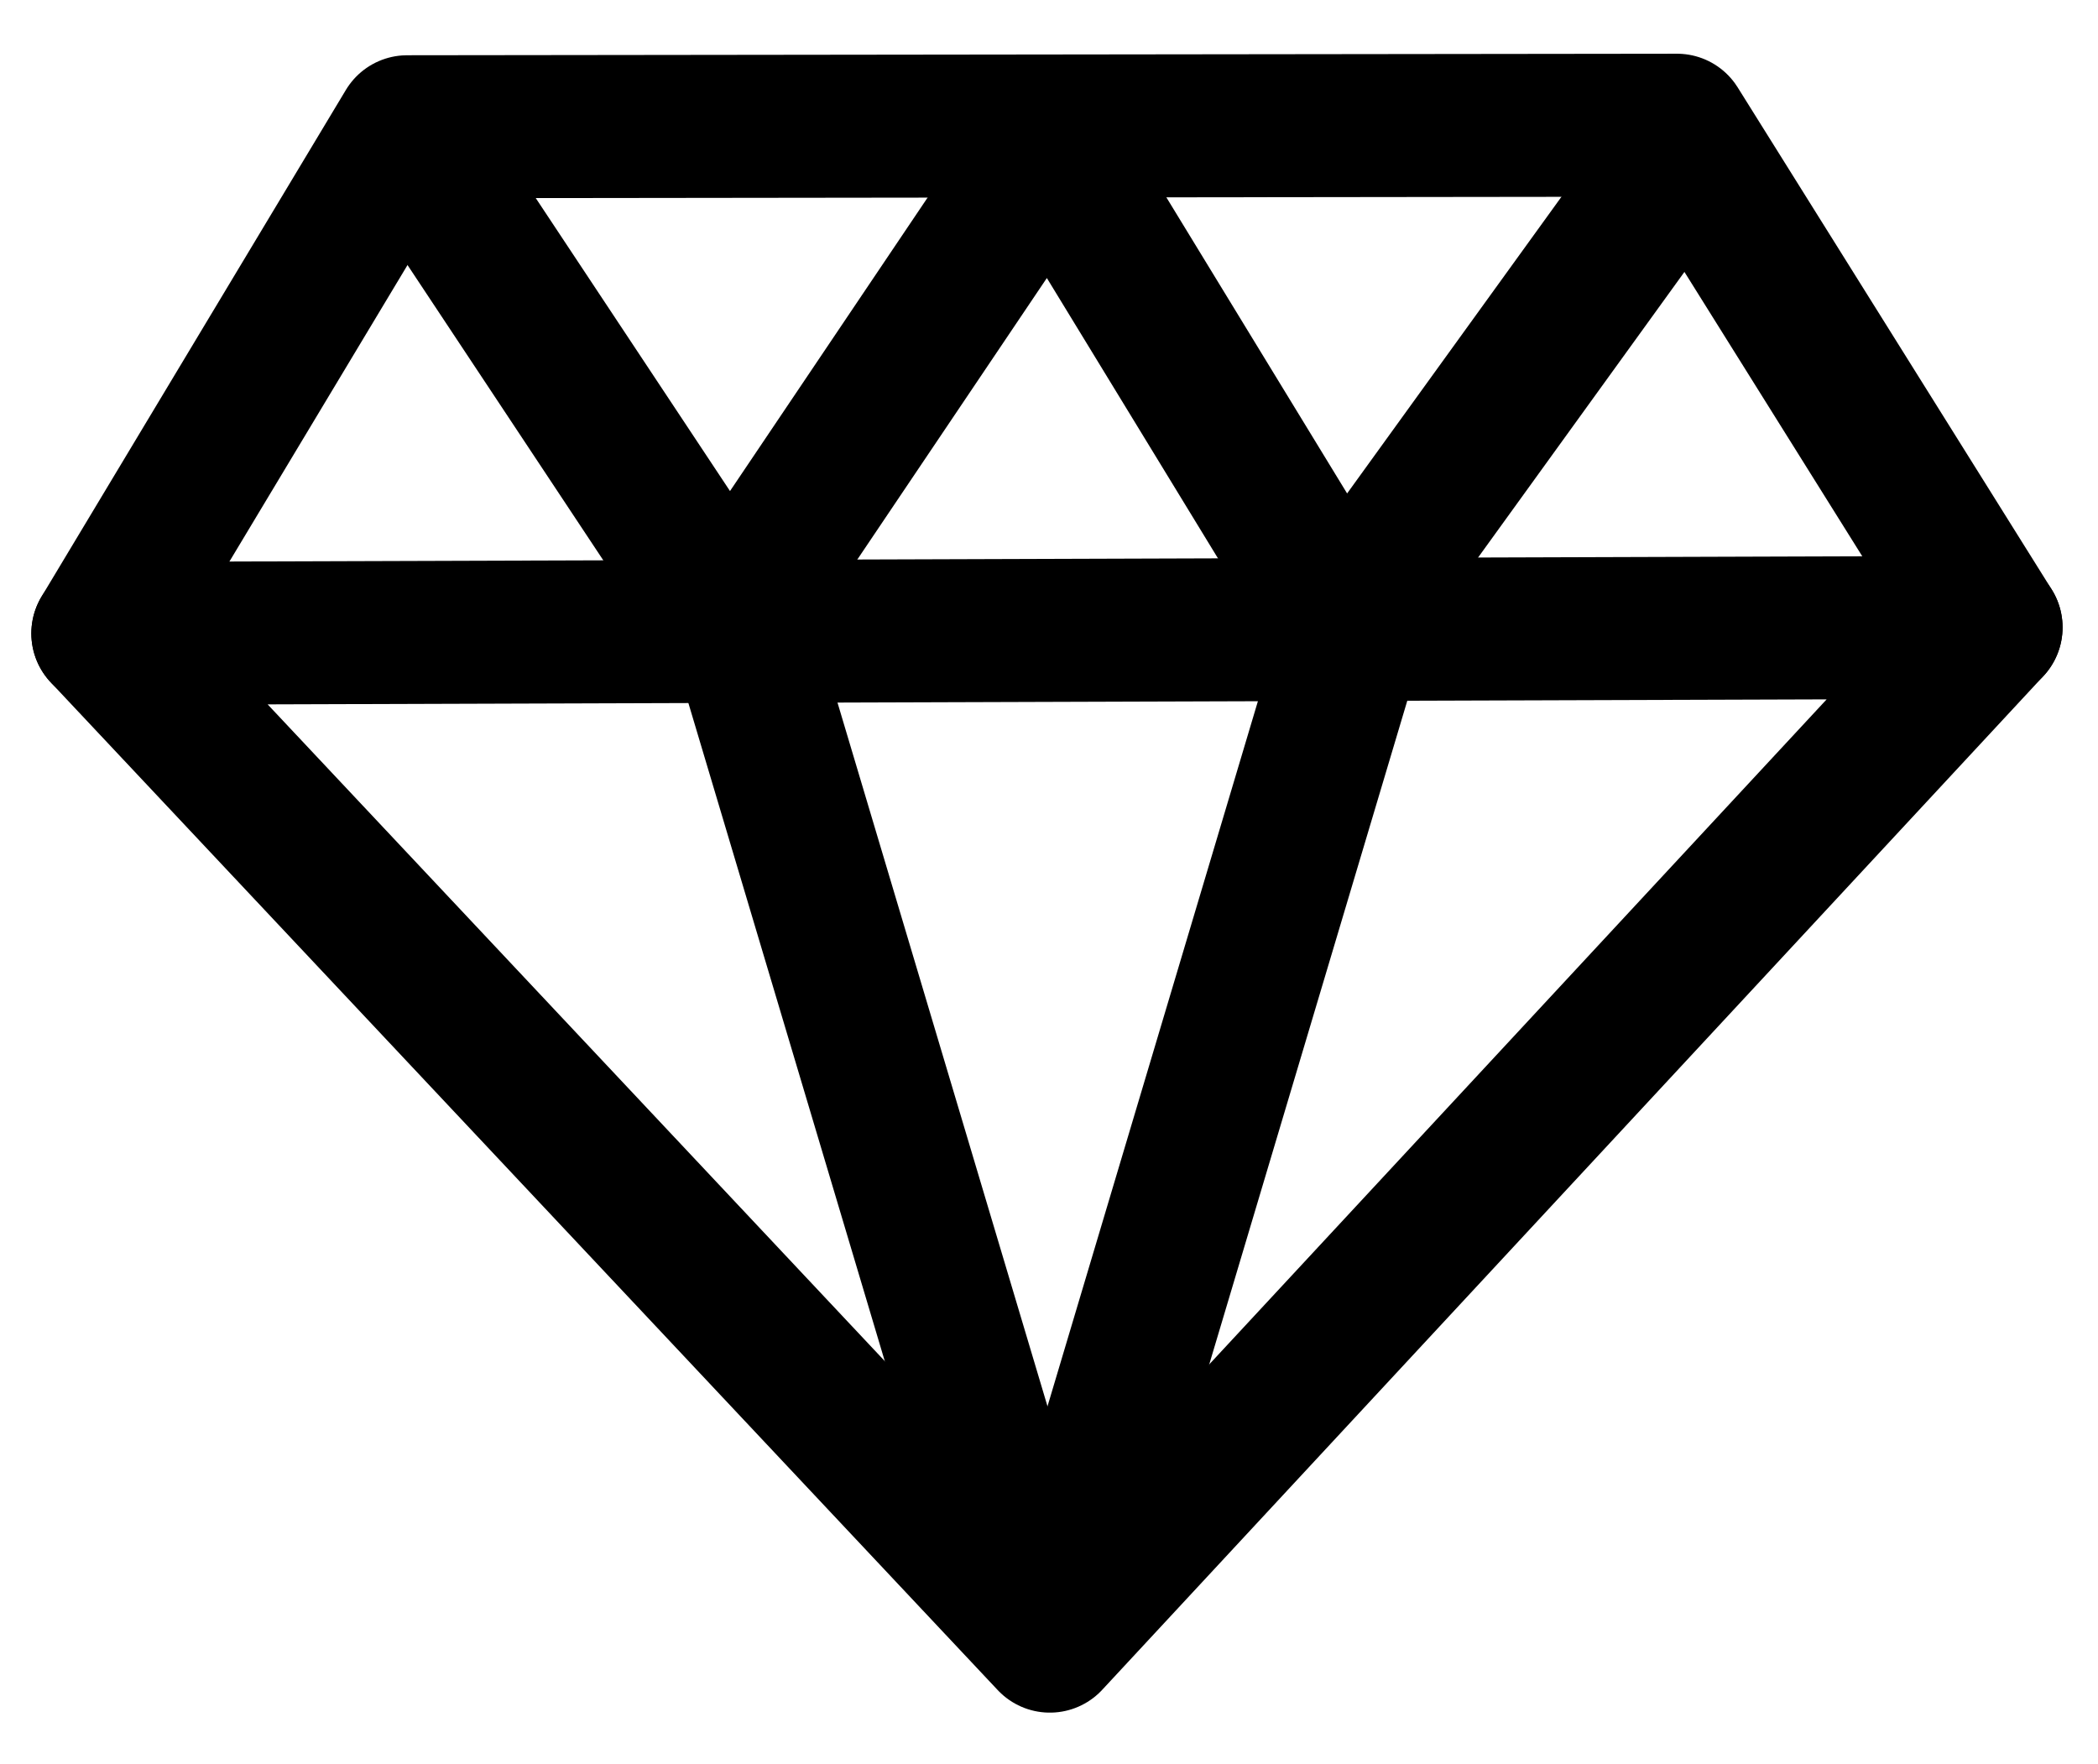
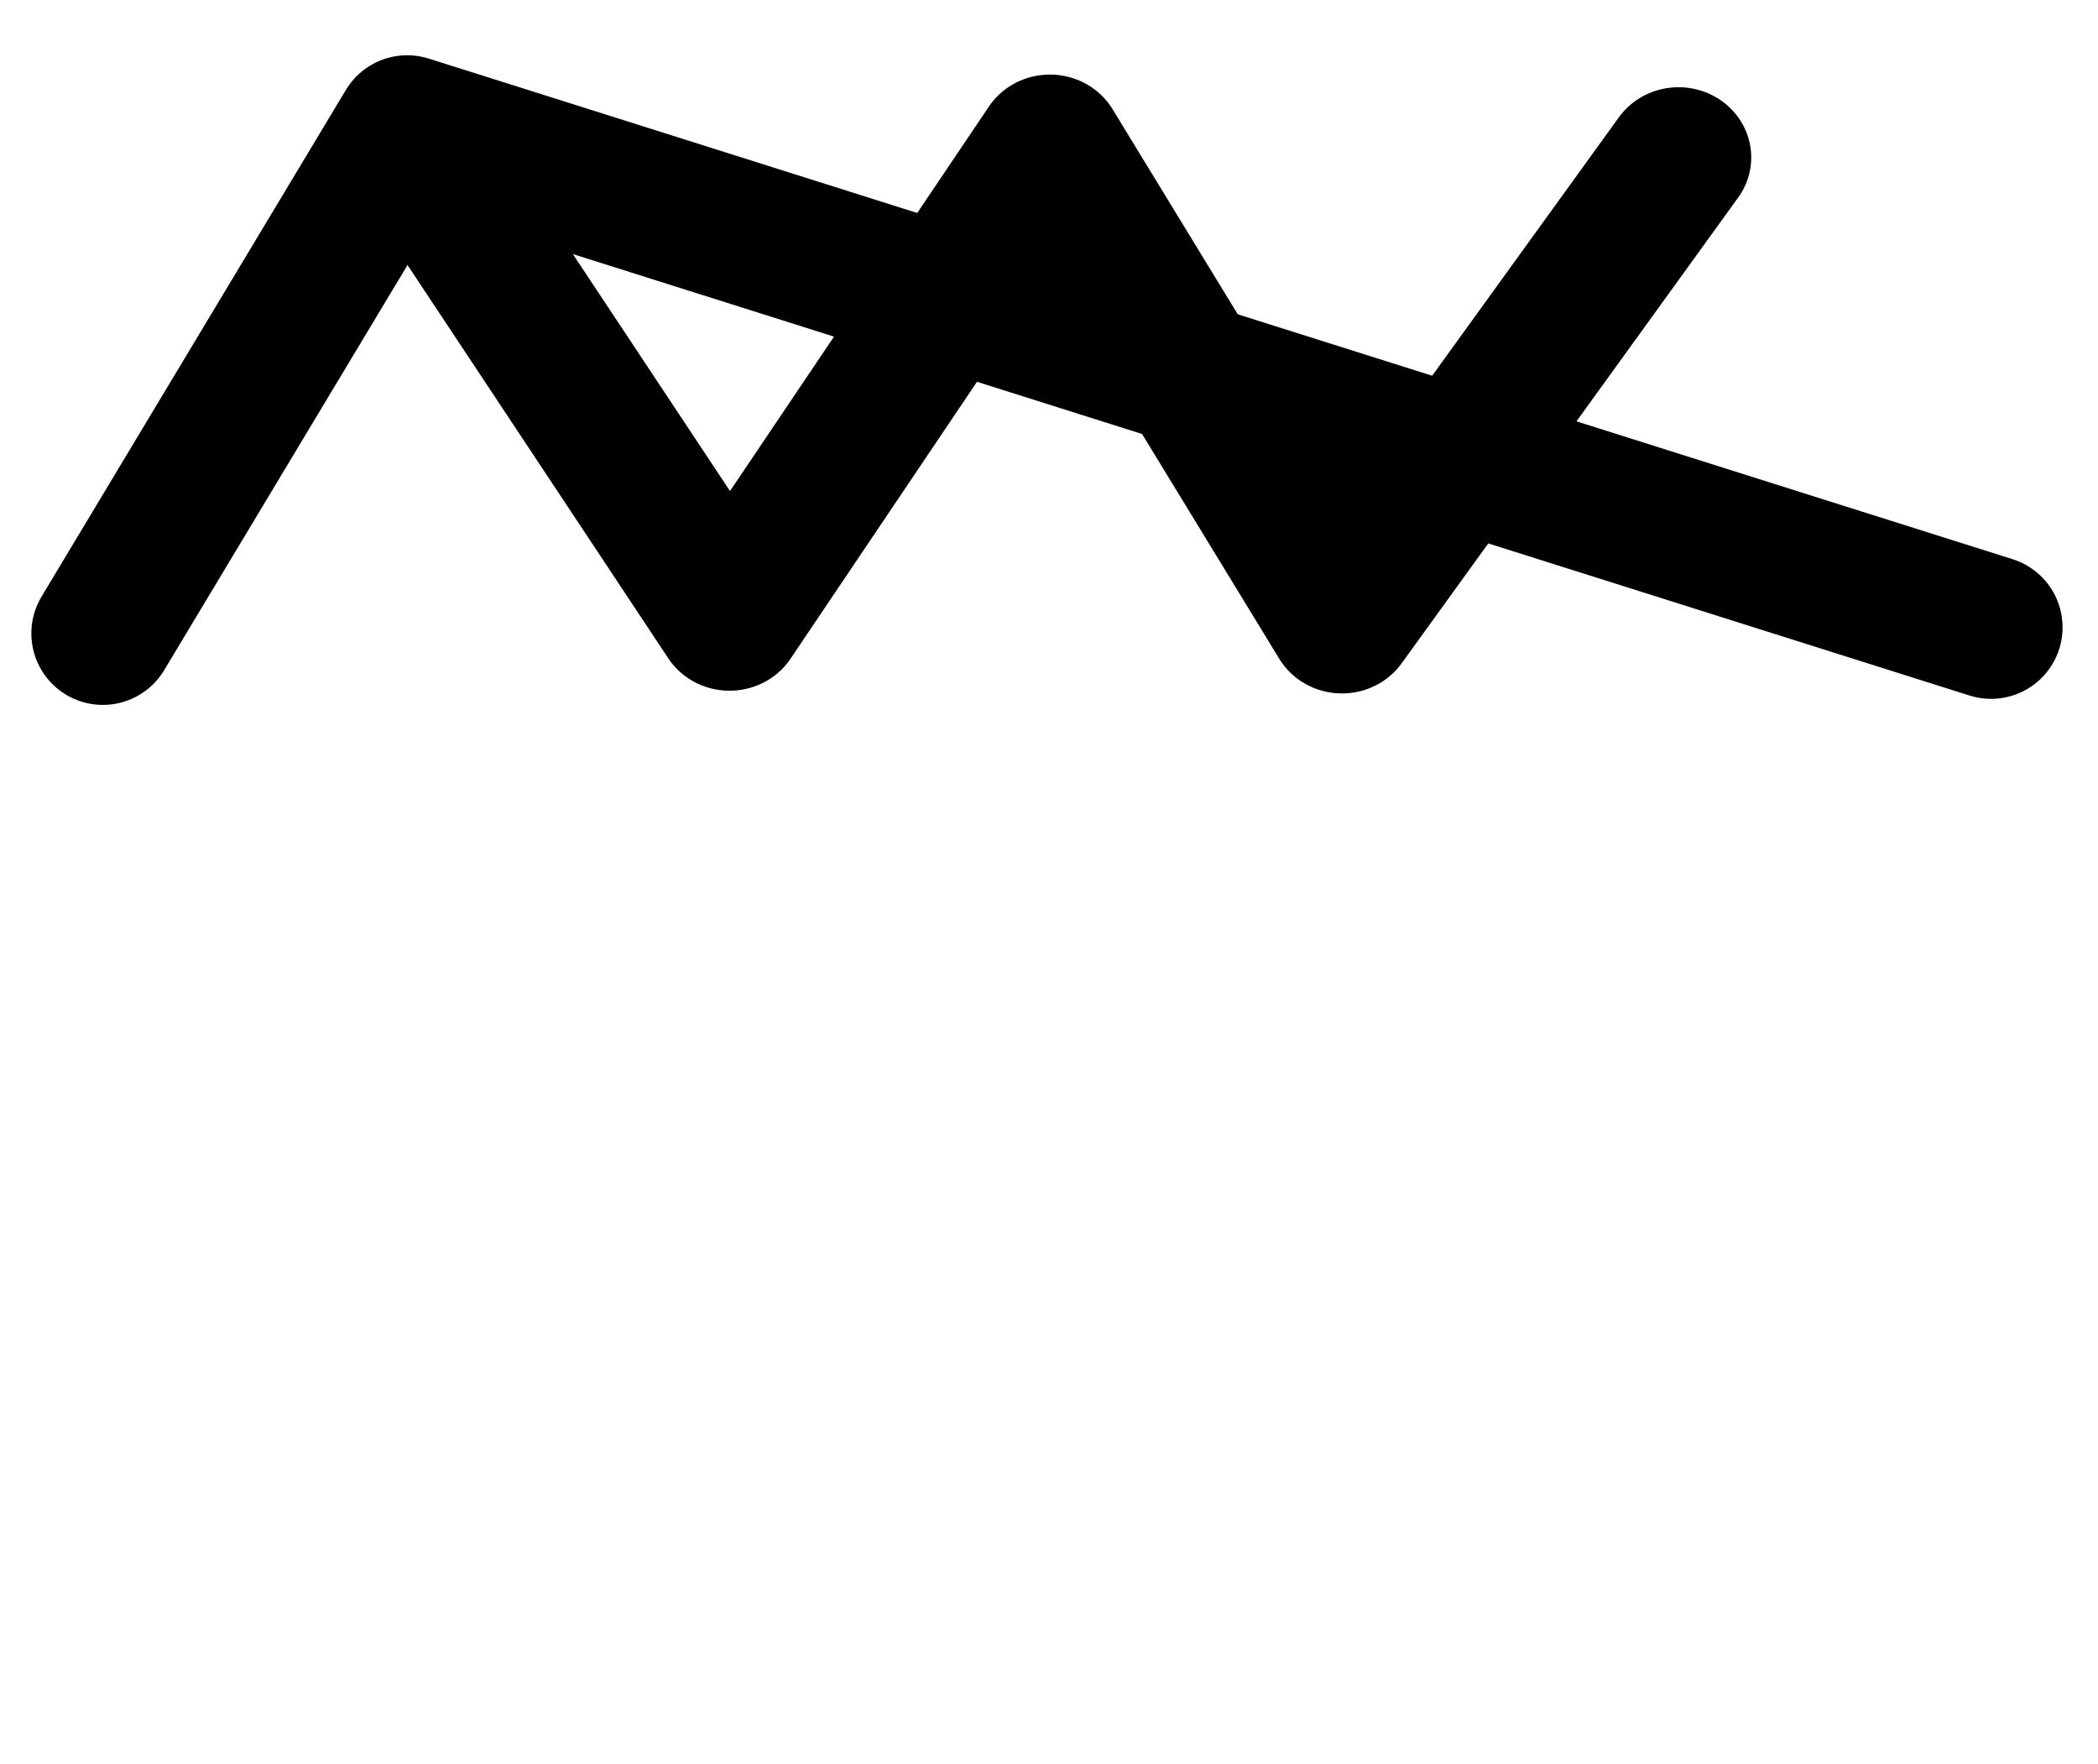
<svg xmlns="http://www.w3.org/2000/svg" width="100%" height="100%" viewBox="0 0 44 37" version="1.1" xml:space="preserve" style="fill-rule:evenodd;clip-rule:evenodd;stroke-linecap:round;stroke-linejoin:round;stroke-miterlimit:1.5;">
  <g id="ArtBoard1" transform="matrix(0.877,0,0,0.729,0,0)">
-     <rect x="0" y="0" width="50" height="50" style="fill:none;" />
    <g transform="matrix(1.14,0,0,1.371,-5.117,-15.899)">
-       <path d="M26.182,45.415L20.099,25.024" style="fill:none;stroke:black;stroke-width:3px;" />
-     </g>
+       </g>
    <g transform="matrix(-1.14,0,0,1.371,55.216,-15.899)">
-       <path d="M26.182,45.415L20.099,25.024" style="fill:none;stroke:black;stroke-width:3px;" />
-     </g>
+       </g>
    <g transform="matrix(1.14,0,0,1.324,-5.117,-14.745)">
      <path d="M13.135,14.22L19.792,24.62L26.512,14.282L32.639,24.679L39.699,14.557" style="fill:none;stroke:black;stroke-width:3.05px;" />
    </g>
    <g transform="matrix(1.14,0,0,1.371,-5.117,-15.899)">
-       <path d="M6.646,24.888L26.511,46.034L46.255,24.761L6.646,24.888Z" style="fill:none;stroke:black;stroke-width:3px;" />
-     </g>
+       </g>
    <g transform="matrix(1.14,0,0,1.371,-5.117,-15.899)">
-       <path d="M6.646,24.888L13.03,14.256L39.667,14.224L46.255,24.761" style="fill:none;stroke:black;stroke-width:3px;" />
+       <path d="M6.646,24.888L13.03,14.256L46.255,24.761" style="fill:none;stroke:black;stroke-width:3px;" />
    </g>
  </g>
</svg>